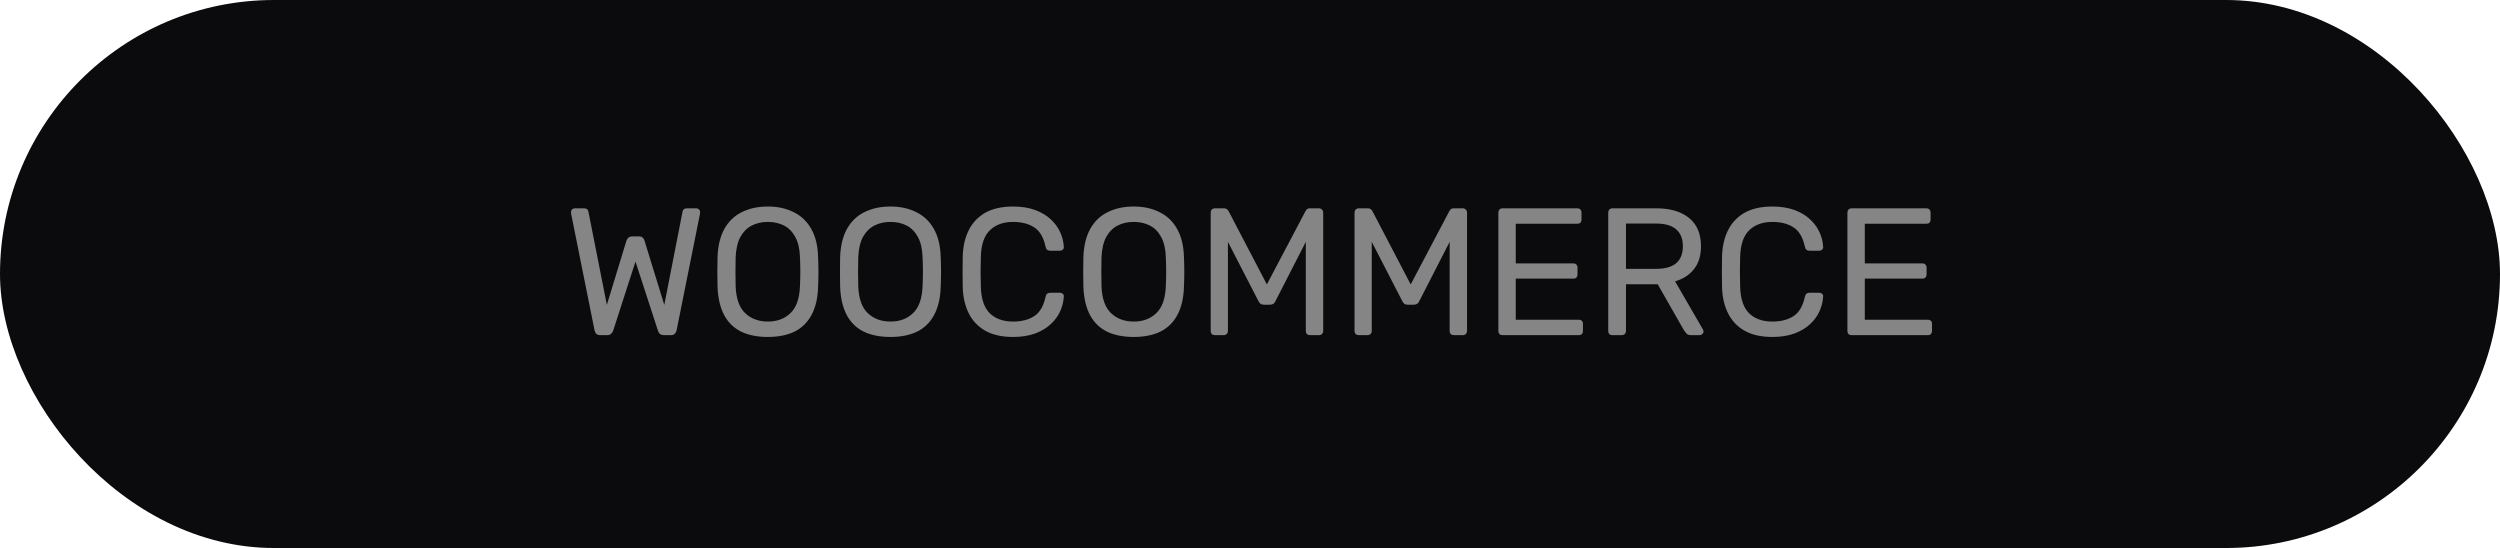
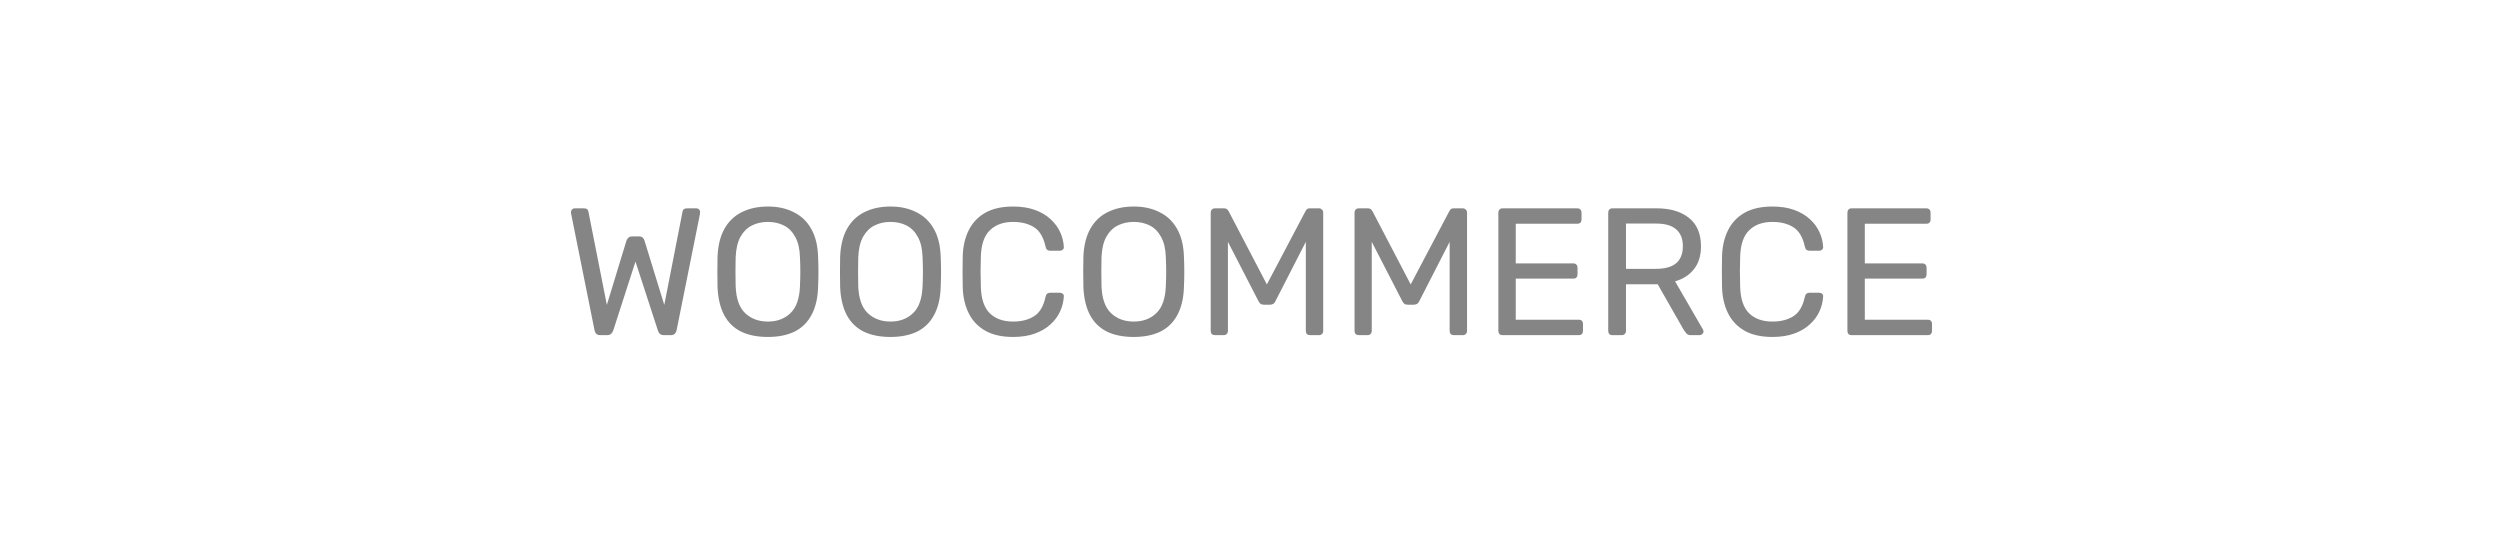
<svg xmlns="http://www.w3.org/2000/svg" width="552" height="121" viewBox="0 0 552 121" fill="none">
-   <rect width="552" height="121" rx="60.5" fill="#0B0B0D" />
  <path d="M132.513 74C132.166 74 131.886 73.907 131.673 73.72C131.486 73.533 131.353 73.267 131.273 72.92L126.113 47.24C126.086 47.133 126.073 47.04 126.073 46.96C126.073 46.88 126.073 46.827 126.073 46.8C126.073 46.587 126.153 46.4 126.313 46.24C126.473 46.08 126.659 46 126.873 46H128.953C129.513 46 129.833 46.227 129.913 46.68L133.993 67.32L138.313 53.16C138.393 52.92 138.526 52.707 138.713 52.52C138.926 52.307 139.219 52.2 139.593 52.2H141.073C141.473 52.2 141.766 52.307 141.953 52.52C142.139 52.707 142.259 52.92 142.313 53.16L146.673 67.32L150.713 46.68C150.793 46.227 151.126 46 151.713 46H153.793C154.006 46 154.193 46.08 154.353 46.24C154.513 46.4 154.593 46.587 154.593 46.8C154.593 46.827 154.579 46.88 154.553 46.96C154.553 47.04 154.553 47.133 154.553 47.24L149.393 72.92C149.313 73.267 149.166 73.533 148.953 73.72C148.766 73.907 148.499 74 148.153 74H146.593C146.219 74 145.926 73.907 145.713 73.72C145.499 73.533 145.353 73.293 145.273 73L140.313 57.76L135.393 73C135.286 73.293 135.126 73.533 134.913 73.72C134.726 73.907 134.446 74 134.073 74H132.513ZM169.552 74.4C167.259 74.4 165.299 74.013 163.672 73.24C162.046 72.44 160.792 71.227 159.912 69.6C159.032 67.947 158.539 65.88 158.432 63.4C158.406 62.227 158.392 61.107 158.392 60.04C158.392 58.947 158.406 57.813 158.432 56.64C158.539 54.187 159.046 52.147 159.952 50.52C160.886 48.867 162.166 47.64 163.792 46.84C165.446 46.013 167.366 45.6 169.552 45.6C171.712 45.6 173.606 46.013 175.232 46.84C176.886 47.64 178.179 48.867 179.112 50.52C180.046 52.147 180.552 54.187 180.632 56.64C180.686 57.813 180.712 58.947 180.712 60.04C180.712 61.107 180.686 62.227 180.632 63.4C180.552 65.88 180.059 67.947 179.152 69.6C178.272 71.227 177.019 72.44 175.392 73.24C173.766 74.013 171.819 74.4 169.552 74.4ZM169.552 71C171.579 71 173.232 70.387 174.512 69.16C175.819 67.933 176.526 65.947 176.632 63.2C176.686 62 176.712 60.933 176.712 60C176.712 59.04 176.686 57.973 176.632 56.8C176.579 54.96 176.232 53.467 175.592 52.32C174.979 51.173 174.152 50.333 173.112 49.8C172.072 49.267 170.886 49 169.552 49C168.219 49 167.032 49.267 165.992 49.8C164.952 50.333 164.112 51.173 163.472 52.32C162.859 53.467 162.512 54.96 162.432 56.8C162.406 57.973 162.392 59.04 162.392 60C162.392 60.933 162.406 62 162.432 63.2C162.539 65.947 163.246 67.933 164.552 69.16C165.859 70.387 167.526 71 169.552 71ZM196.623 74.4C194.329 74.4 192.369 74.013 190.743 73.24C189.116 72.44 187.863 71.227 186.983 69.6C186.103 67.947 185.609 65.88 185.503 63.4C185.476 62.227 185.463 61.107 185.463 60.04C185.463 58.947 185.476 57.813 185.503 56.64C185.609 54.187 186.116 52.147 187.023 50.52C187.956 48.867 189.236 47.64 190.863 46.84C192.516 46.013 194.436 45.6 196.623 45.6C198.783 45.6 200.676 46.013 202.303 46.84C203.956 47.64 205.249 48.867 206.183 50.52C207.116 52.147 207.623 54.187 207.703 56.64C207.756 57.813 207.783 58.947 207.783 60.04C207.783 61.107 207.756 62.227 207.703 63.4C207.623 65.88 207.129 67.947 206.223 69.6C205.343 71.227 204.089 72.44 202.463 73.24C200.836 74.013 198.889 74.4 196.623 74.4ZM196.623 71C198.649 71 200.303 70.387 201.583 69.16C202.889 67.933 203.596 65.947 203.703 63.2C203.756 62 203.783 60.933 203.783 60C203.783 59.04 203.756 57.973 203.703 56.8C203.649 54.96 203.303 53.467 202.663 52.32C202.049 51.173 201.223 50.333 200.183 49.8C199.143 49.267 197.956 49 196.623 49C195.289 49 194.103 49.267 193.062 49.8C192.023 50.333 191.183 51.173 190.543 52.32C189.929 53.467 189.583 54.96 189.503 56.8C189.476 57.973 189.463 59.04 189.463 60C189.463 60.933 189.476 62 189.503 63.2C189.609 65.947 190.316 67.933 191.623 69.16C192.929 70.387 194.596 71 196.623 71ZM223.693 74.4C221.239 74.4 219.199 73.947 217.573 73.04C215.973 72.133 214.759 70.867 213.933 69.24C213.106 67.613 212.653 65.72 212.573 63.56C212.546 62.467 212.533 61.293 212.533 60.04C212.533 58.787 212.546 57.587 212.573 56.44C212.653 54.28 213.106 52.387 213.933 50.76C214.759 49.133 215.973 47.867 217.573 46.96C219.199 46.053 221.239 45.6 223.693 45.6C225.533 45.6 227.146 45.853 228.533 46.36C229.919 46.867 231.066 47.547 231.973 48.4C232.906 49.253 233.613 50.213 234.093 51.28C234.573 52.32 234.839 53.4 234.893 54.52C234.919 54.76 234.839 54.96 234.653 55.12C234.493 55.28 234.293 55.36 234.053 55.36H231.853C231.613 55.36 231.399 55.293 231.213 55.16C231.053 55.027 230.933 54.787 230.853 54.44C230.399 52.36 229.546 50.933 228.293 50.16C227.066 49.387 225.533 49 223.693 49C221.533 49 219.826 49.613 218.573 50.84C217.319 52.04 216.653 53.973 216.573 56.64C216.493 58.827 216.493 61.067 216.573 63.36C216.653 66.027 217.319 67.973 218.573 69.2C219.826 70.4 221.533 71 223.693 71C225.533 71 227.066 70.613 228.293 69.84C229.546 69.067 230.399 67.64 230.853 65.56C230.933 65.213 231.053 64.973 231.213 64.84C231.399 64.707 231.613 64.64 231.853 64.64H234.053C234.293 64.64 234.493 64.72 234.653 64.88C234.839 65.013 234.919 65.2 234.893 65.44C234.839 66.56 234.573 67.653 234.093 68.72C233.613 69.787 232.906 70.747 231.973 71.6C231.066 72.453 229.919 73.133 228.533 73.64C227.146 74.147 225.533 74.4 223.693 74.4ZM250.333 74.4C248.04 74.4 246.08 74.013 244.453 73.24C242.827 72.44 241.573 71.227 240.693 69.6C239.813 67.947 239.32 65.88 239.213 63.4C239.187 62.227 239.173 61.107 239.173 60.04C239.173 58.947 239.187 57.813 239.213 56.64C239.32 54.187 239.827 52.147 240.733 50.52C241.667 48.867 242.947 47.64 244.573 46.84C246.227 46.013 248.147 45.6 250.333 45.6C252.493 45.6 254.387 46.013 256.013 46.84C257.667 47.64 258.96 48.867 259.893 50.52C260.827 52.147 261.333 54.187 261.413 56.64C261.467 57.813 261.493 58.947 261.493 60.04C261.493 61.107 261.467 62.227 261.413 63.4C261.333 65.88 260.84 67.947 259.933 69.6C259.053 71.227 257.8 72.44 256.173 73.24C254.547 74.013 252.6 74.4 250.333 74.4ZM250.333 71C252.36 71 254.013 70.387 255.293 69.16C256.6 67.933 257.307 65.947 257.413 63.2C257.467 62 257.493 60.933 257.493 60C257.493 59.04 257.467 57.973 257.413 56.8C257.36 54.96 257.013 53.467 256.373 52.32C255.76 51.173 254.933 50.333 253.893 49.8C252.853 49.267 251.667 49 250.333 49C249 49 247.813 49.267 246.773 49.8C245.733 50.333 244.893 51.173 244.253 52.32C243.64 53.467 243.293 54.96 243.213 56.8C243.187 57.973 243.173 59.04 243.173 60C243.173 60.933 243.187 62 243.213 63.2C243.32 65.947 244.027 67.933 245.333 69.16C246.64 70.387 248.307 71 250.333 71ZM268.244 74C267.977 74 267.75 73.92 267.564 73.76C267.404 73.573 267.324 73.347 267.324 73.08V46.96C267.324 46.667 267.404 46.44 267.564 46.28C267.75 46.093 267.977 46 268.244 46H270.244C270.564 46 270.804 46.08 270.964 46.24C271.124 46.4 271.23 46.533 271.284 46.64L279.724 62.8L288.244 46.64C288.297 46.533 288.39 46.4 288.524 46.24C288.684 46.08 288.924 46 289.244 46H291.204C291.497 46 291.724 46.093 291.884 46.28C292.07 46.44 292.164 46.667 292.164 46.96V73.08C292.164 73.347 292.07 73.573 291.884 73.76C291.724 73.92 291.497 74 291.204 74H289.244C288.977 74 288.75 73.92 288.564 73.76C288.404 73.573 288.324 73.347 288.324 73.08V53.4L281.644 66.44C281.537 66.707 281.377 66.92 281.164 67.08C280.95 67.213 280.684 67.28 280.364 67.28H279.124C278.777 67.28 278.51 67.213 278.324 67.08C278.137 66.92 277.977 66.707 277.844 66.44L271.124 53.4V73.08C271.124 73.347 271.03 73.573 270.844 73.76C270.684 73.92 270.47 74 270.204 74H268.244ZM300.002 74C299.735 74 299.508 73.92 299.322 73.76C299.162 73.573 299.082 73.347 299.082 73.08V46.96C299.082 46.667 299.162 46.44 299.322 46.28C299.508 46.093 299.735 46 300.002 46H302.002C302.322 46 302.562 46.08 302.722 46.24C302.882 46.4 302.988 46.533 303.042 46.64L311.482 62.8L320.002 46.64C320.055 46.533 320.148 46.4 320.282 46.24C320.442 46.08 320.682 46 321.002 46H322.962C323.255 46 323.482 46.093 323.642 46.28C323.828 46.44 323.922 46.667 323.922 46.96V73.08C323.922 73.347 323.828 73.573 323.642 73.76C323.482 73.92 323.255 74 322.962 74H321.002C320.735 74 320.508 73.92 320.322 73.76C320.162 73.573 320.082 73.347 320.082 73.08V53.4L313.402 66.44C313.295 66.707 313.135 66.92 312.922 67.08C312.708 67.213 312.442 67.28 312.122 67.28H310.882C310.535 67.28 310.268 67.213 310.082 67.08C309.895 66.92 309.735 66.707 309.602 66.44L302.882 53.4V73.08C302.882 73.347 302.788 73.573 302.602 73.76C302.442 73.92 302.228 74 301.962 74H300.002ZM331.759 74C331.466 74 331.239 73.92 331.079 73.76C330.919 73.573 330.839 73.347 330.839 73.08V46.96C330.839 46.667 330.919 46.44 331.079 46.28C331.239 46.093 331.466 46 331.759 46H348.279C348.573 46 348.799 46.093 348.959 46.28C349.119 46.44 349.199 46.667 349.199 46.96V48.48C349.199 48.773 349.119 49 348.959 49.16C348.799 49.32 348.573 49.4 348.279 49.4H334.679V58.16H347.399C347.693 58.16 347.919 58.253 348.079 58.44C348.239 58.6 348.319 58.827 348.319 59.12V60.6C348.319 60.867 348.239 61.093 348.079 61.28C347.919 61.44 347.693 61.52 347.399 61.52H334.679V70.6H348.599C348.893 70.6 349.119 70.68 349.279 70.84C349.439 71 349.519 71.227 349.519 71.52V73.08C349.519 73.347 349.439 73.573 349.279 73.76C349.119 73.92 348.893 74 348.599 74H331.759ZM356.017 74C355.724 74 355.497 73.92 355.337 73.76C355.177 73.573 355.097 73.347 355.097 73.08V46.96C355.097 46.667 355.177 46.44 355.337 46.28C355.497 46.093 355.724 46 356.017 46H365.777C368.791 46 371.177 46.707 372.937 48.12C374.697 49.533 375.577 51.627 375.577 54.4C375.577 56.453 375.057 58.133 374.017 59.44C373.004 60.72 371.617 61.613 369.857 62.12L376.017 72.76C376.097 72.92 376.137 73.067 376.137 73.2C376.137 73.413 376.044 73.6 375.857 73.76C375.697 73.92 375.511 74 375.297 74H373.377C372.924 74 372.591 73.88 372.377 73.64C372.164 73.4 371.977 73.16 371.817 72.92L366.017 62.76H359.017V73.08C359.017 73.347 358.924 73.573 358.737 73.76C358.577 73.92 358.351 74 358.057 74H356.017ZM359.017 59.36H365.617C367.617 59.36 369.111 58.947 370.097 58.12C371.084 57.267 371.577 56.013 371.577 54.36C371.577 52.733 371.084 51.493 370.097 50.64C369.137 49.787 367.644 49.36 365.617 49.36H359.017V59.36ZM391.349 74.4C388.896 74.4 386.856 73.947 385.229 73.04C383.629 72.133 382.416 70.867 381.589 69.24C380.762 67.613 380.309 65.72 380.229 63.56C380.202 62.467 380.189 61.293 380.189 60.04C380.189 58.787 380.202 57.587 380.229 56.44C380.309 54.28 380.762 52.387 381.589 50.76C382.416 49.133 383.629 47.867 385.229 46.96C386.856 46.053 388.896 45.6 391.349 45.6C393.189 45.6 394.802 45.853 396.189 46.36C397.576 46.867 398.722 47.547 399.629 48.4C400.562 49.253 401.269 50.213 401.749 51.28C402.229 52.32 402.496 53.4 402.549 54.52C402.576 54.76 402.496 54.96 402.309 55.12C402.149 55.28 401.949 55.36 401.709 55.36H399.509C399.269 55.36 399.056 55.293 398.869 55.16C398.709 55.027 398.589 54.787 398.509 54.44C398.056 52.36 397.202 50.933 395.949 50.16C394.722 49.387 393.189 49 391.349 49C389.189 49 387.482 49.613 386.229 50.84C384.976 52.04 384.309 53.973 384.229 56.64C384.149 58.827 384.149 61.067 384.229 63.36C384.309 66.027 384.976 67.973 386.229 69.2C387.482 70.4 389.189 71 391.349 71C393.189 71 394.722 70.613 395.949 69.84C397.202 69.067 398.056 67.64 398.509 65.56C398.589 65.213 398.709 64.973 398.869 64.84C399.056 64.707 399.269 64.64 399.509 64.64H401.709C401.949 64.64 402.149 64.72 402.309 64.88C402.496 65.013 402.576 65.2 402.549 65.44C402.496 66.56 402.229 67.653 401.749 68.72C401.269 69.787 400.562 70.747 399.629 71.6C398.722 72.453 397.576 73.133 396.189 73.64C394.802 74.147 393.189 74.4 391.349 74.4ZM408.83 74C408.536 74 408.31 73.92 408.15 73.76C407.99 73.573 407.91 73.347 407.91 73.08V46.96C407.91 46.667 407.99 46.44 408.15 46.28C408.31 46.093 408.536 46 408.83 46H425.35C425.643 46 425.87 46.093 426.03 46.28C426.19 46.44 426.27 46.667 426.27 46.96V48.48C426.27 48.773 426.19 49 426.03 49.16C425.87 49.32 425.643 49.4 425.35 49.4H411.75V58.16H424.47C424.763 58.16 424.99 58.253 425.15 58.44C425.31 58.6 425.39 58.827 425.39 59.12V60.6C425.39 60.867 425.31 61.093 425.15 61.28C424.99 61.44 424.763 61.52 424.47 61.52H411.75V70.6H425.67C425.963 70.6 426.19 70.68 426.35 70.84C426.51 71 426.59 71.227 426.59 71.52V73.08C426.59 73.347 426.51 73.573 426.35 73.76C426.19 73.92 425.963 74 425.67 74H408.83Z" fill="#858585" />
</svg>